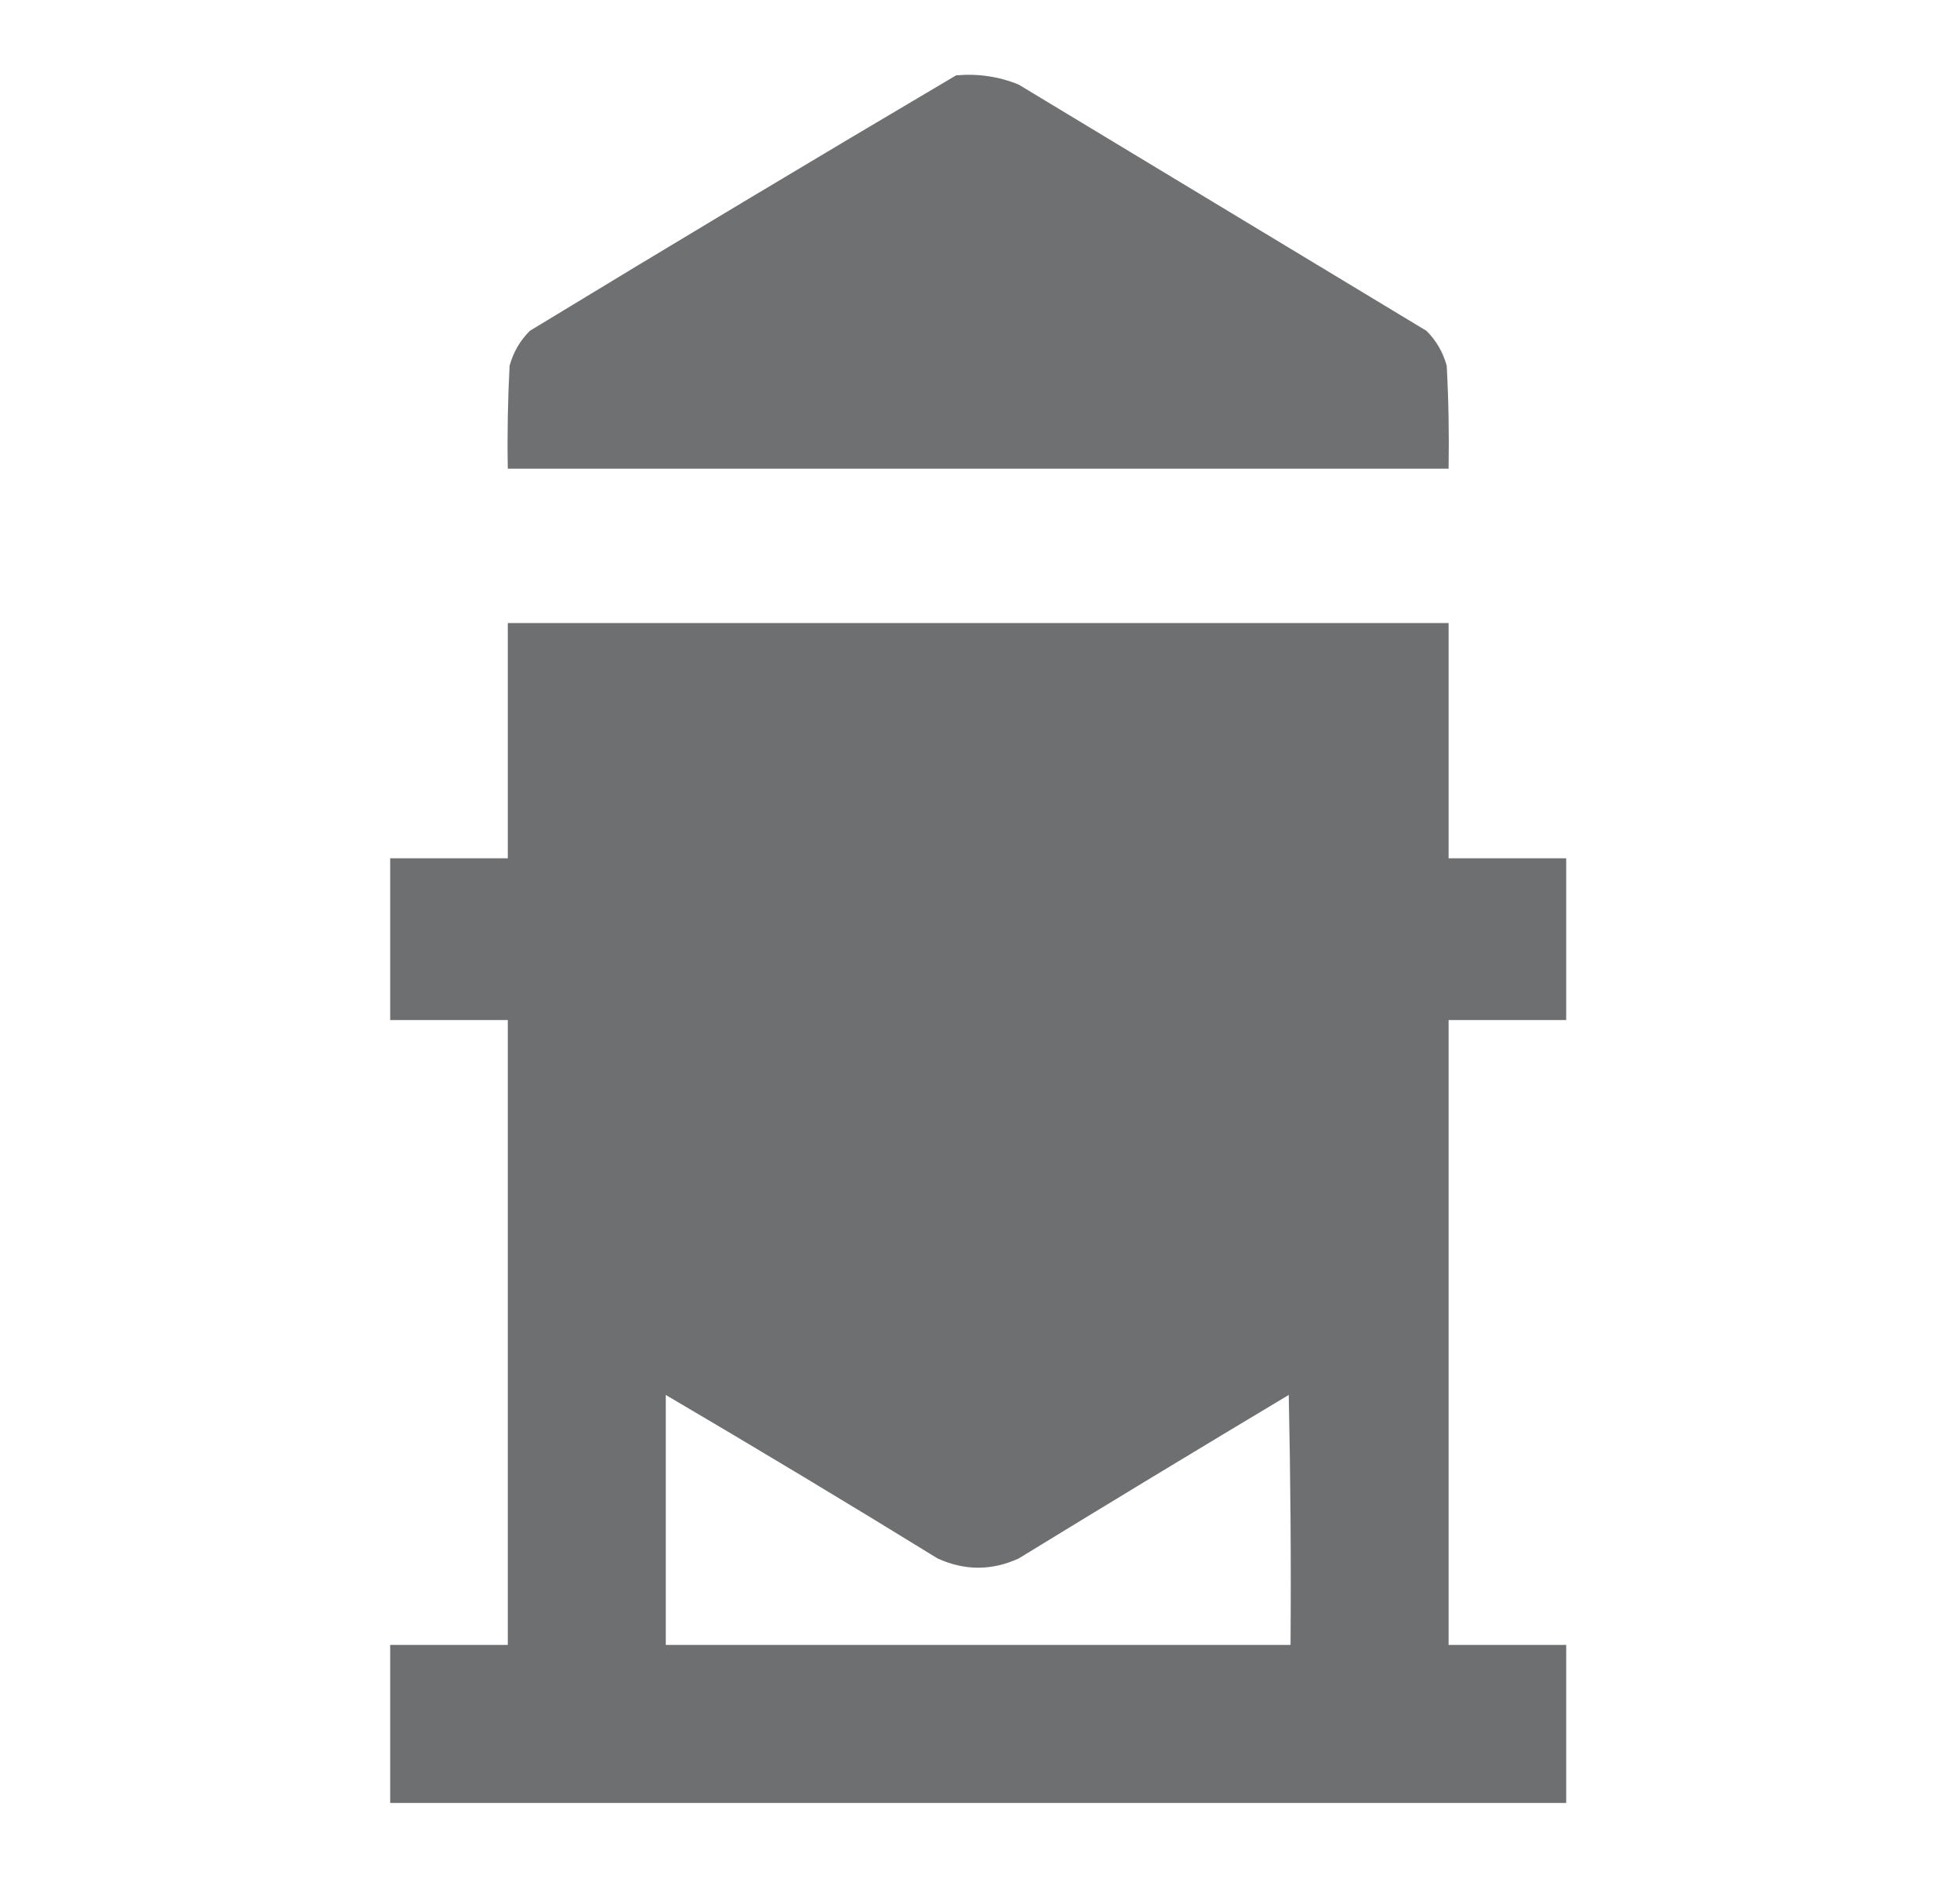
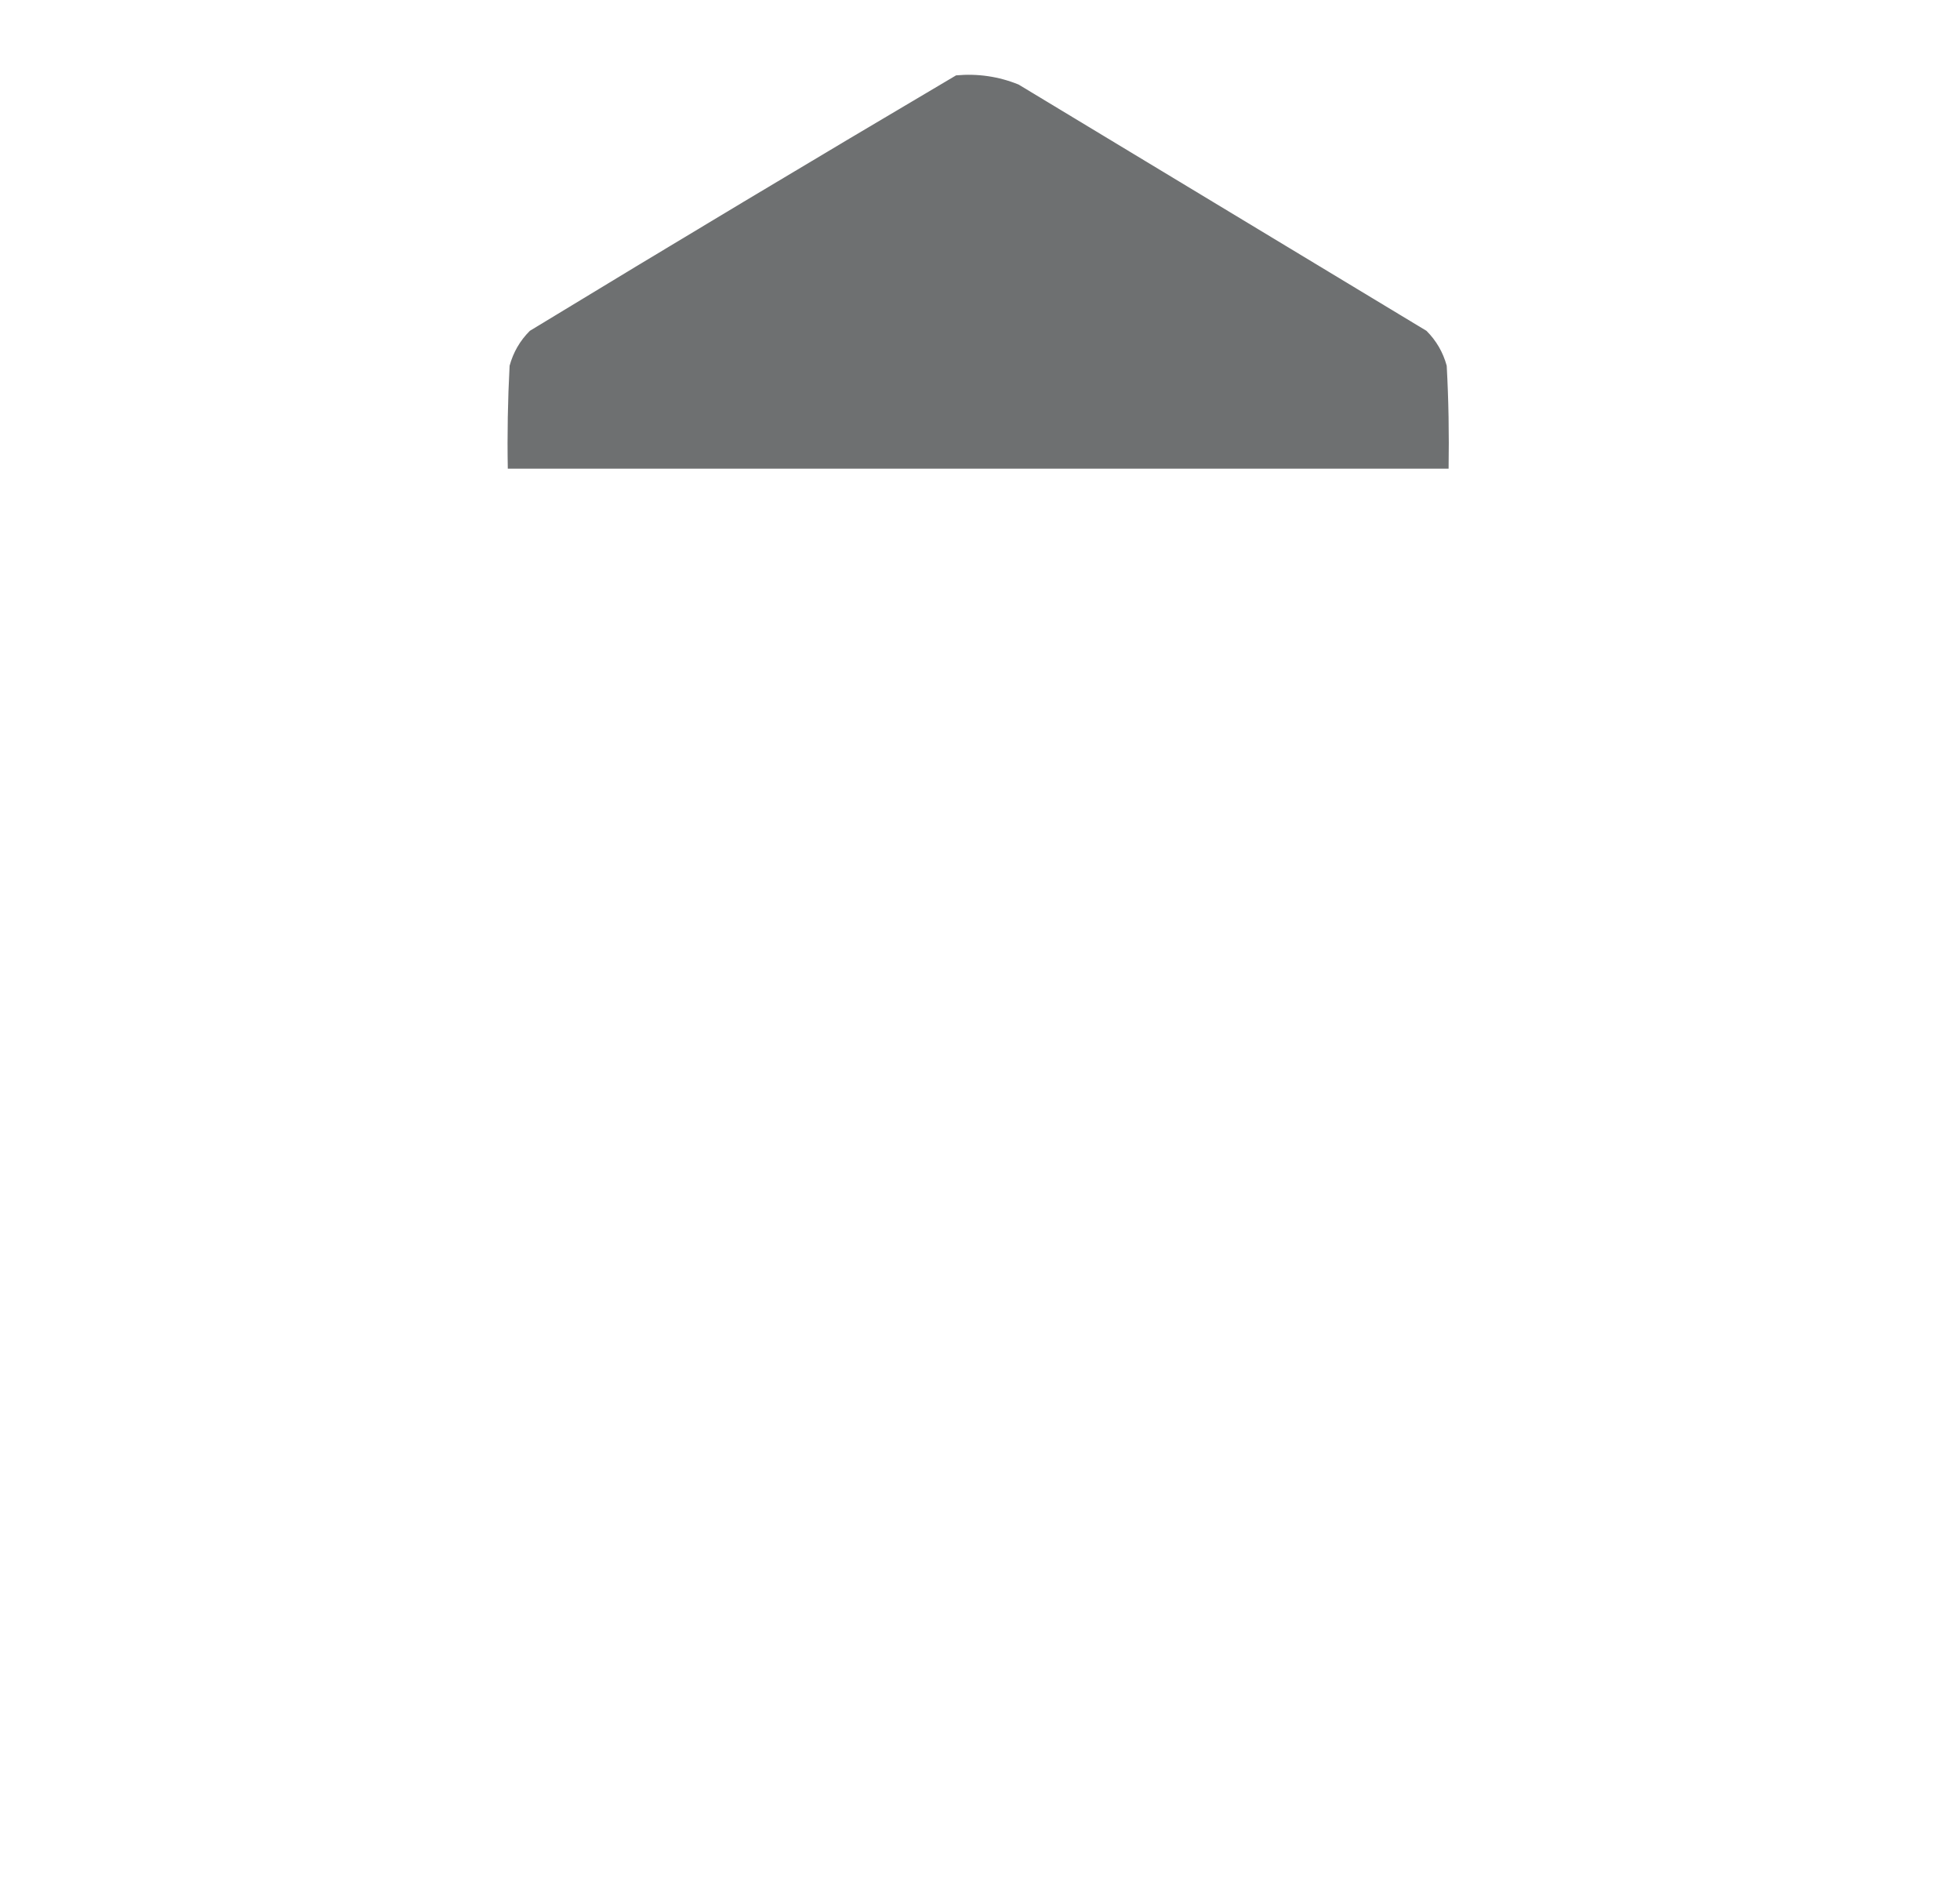
<svg xmlns="http://www.w3.org/2000/svg" width="25" height="24" viewBox="0 0 25 24" fill="none">
  <path opacity="0.99" fill-rule="evenodd" clip-rule="evenodd" d="M12.195 0.961C12.472 0.936 12.738 0.975 12.992 1.078C14.726 2.125 16.461 3.172 18.195 4.219C18.32 4.344 18.406 4.492 18.453 4.664C18.477 5.101 18.484 5.539 18.477 5.977C14.477 5.977 10.476 5.977 6.477 5.977C6.469 5.539 6.477 5.101 6.5 4.664C6.547 4.492 6.633 4.344 6.758 4.219C8.567 3.119 10.38 2.033 12.195 0.961Z" fill="#6D6F70" />
-   <path opacity="0.994" fill-rule="evenodd" clip-rule="evenodd" d="M6.477 7.945C10.476 7.945 14.477 7.945 18.477 7.945C18.477 8.945 18.477 9.945 18.477 10.945C18.977 10.945 19.477 10.945 19.977 10.945C19.977 11.633 19.977 12.32 19.977 13.008C19.477 13.008 18.977 13.008 18.477 13.008C18.477 15.664 18.477 18.32 18.477 20.977C18.977 20.977 19.477 20.977 19.977 20.977C19.977 21.648 19.977 22.32 19.977 22.992C14.976 22.992 9.977 22.992 4.977 22.992C4.977 22.32 4.977 21.648 4.977 20.977C5.477 20.977 5.977 20.977 6.477 20.977C6.477 18.32 6.477 15.664 6.477 13.008C5.977 13.008 5.477 13.008 4.977 13.008C4.977 12.32 4.977 11.633 4.977 10.945C5.477 10.945 5.977 10.945 6.477 10.945C6.477 9.945 6.477 8.945 6.477 7.945ZM8.492 17.789C9.655 18.472 10.811 19.167 11.961 19.875C12.305 20.031 12.649 20.031 12.992 19.875C14.137 19.174 15.285 18.479 16.438 17.789C16.461 18.851 16.469 19.914 16.461 20.977C13.805 20.977 11.149 20.977 8.492 20.977C8.492 19.914 8.492 18.852 8.492 17.789Z" fill="#6D6F70" />
</svg>